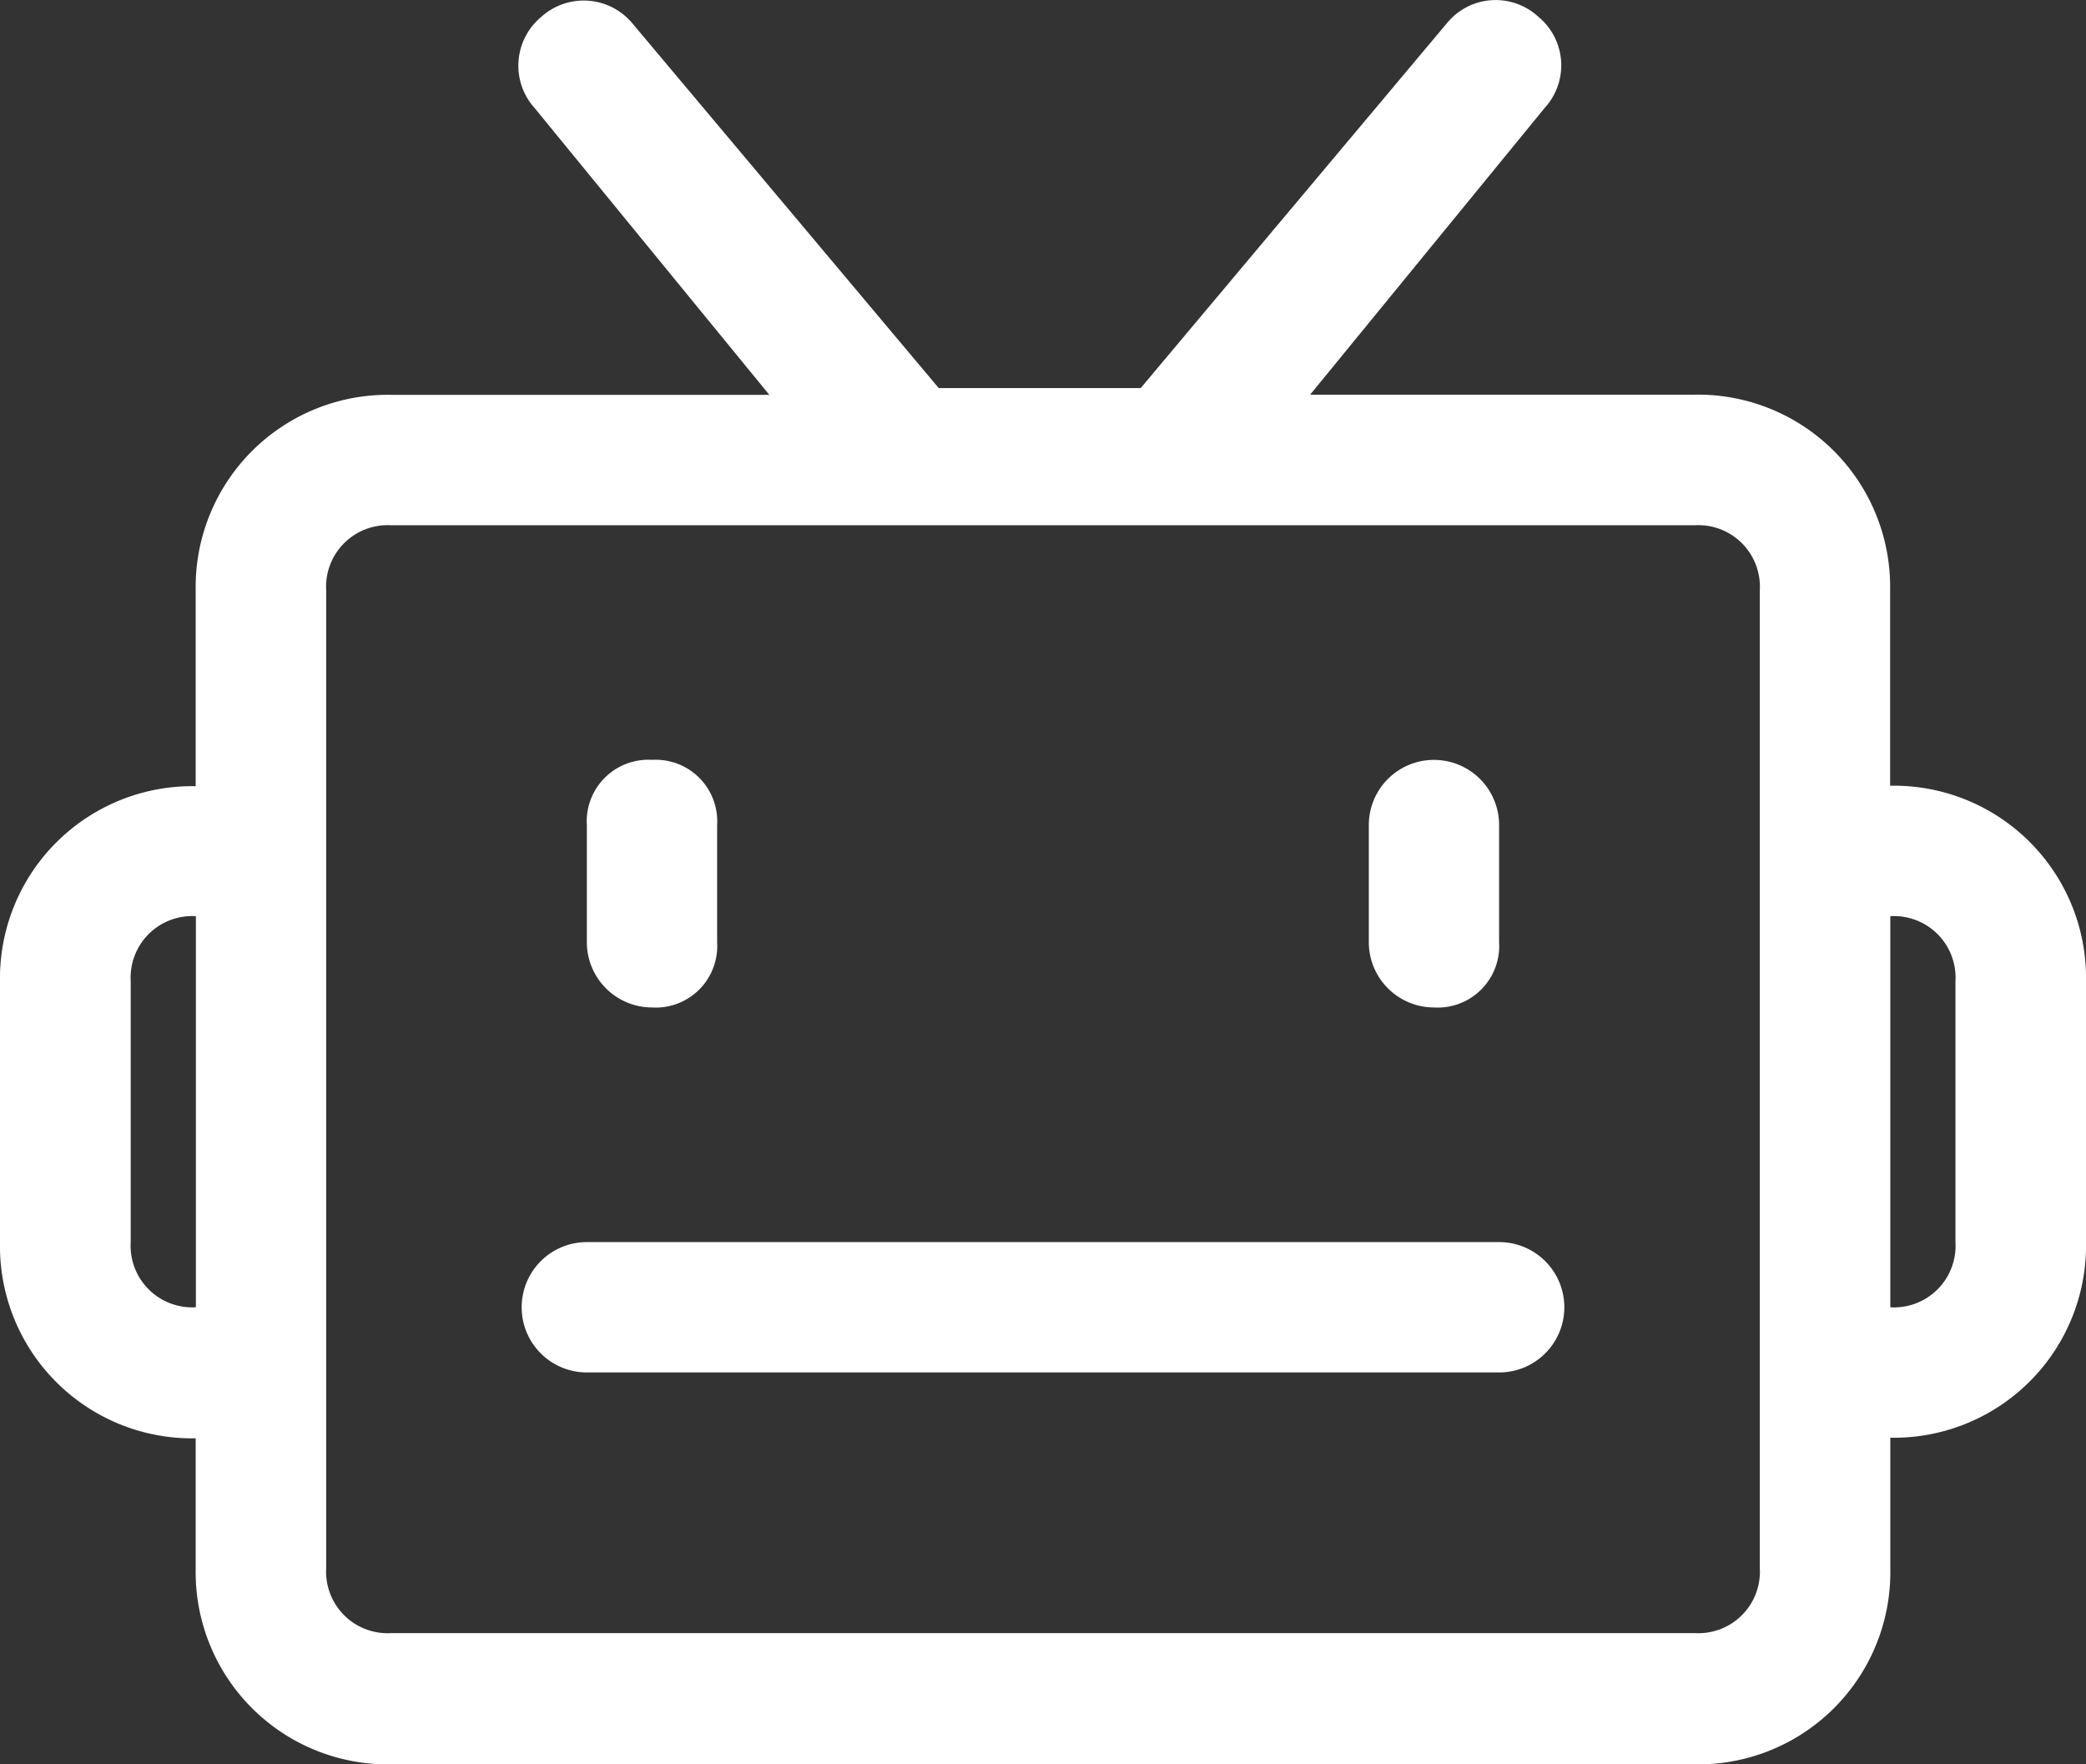
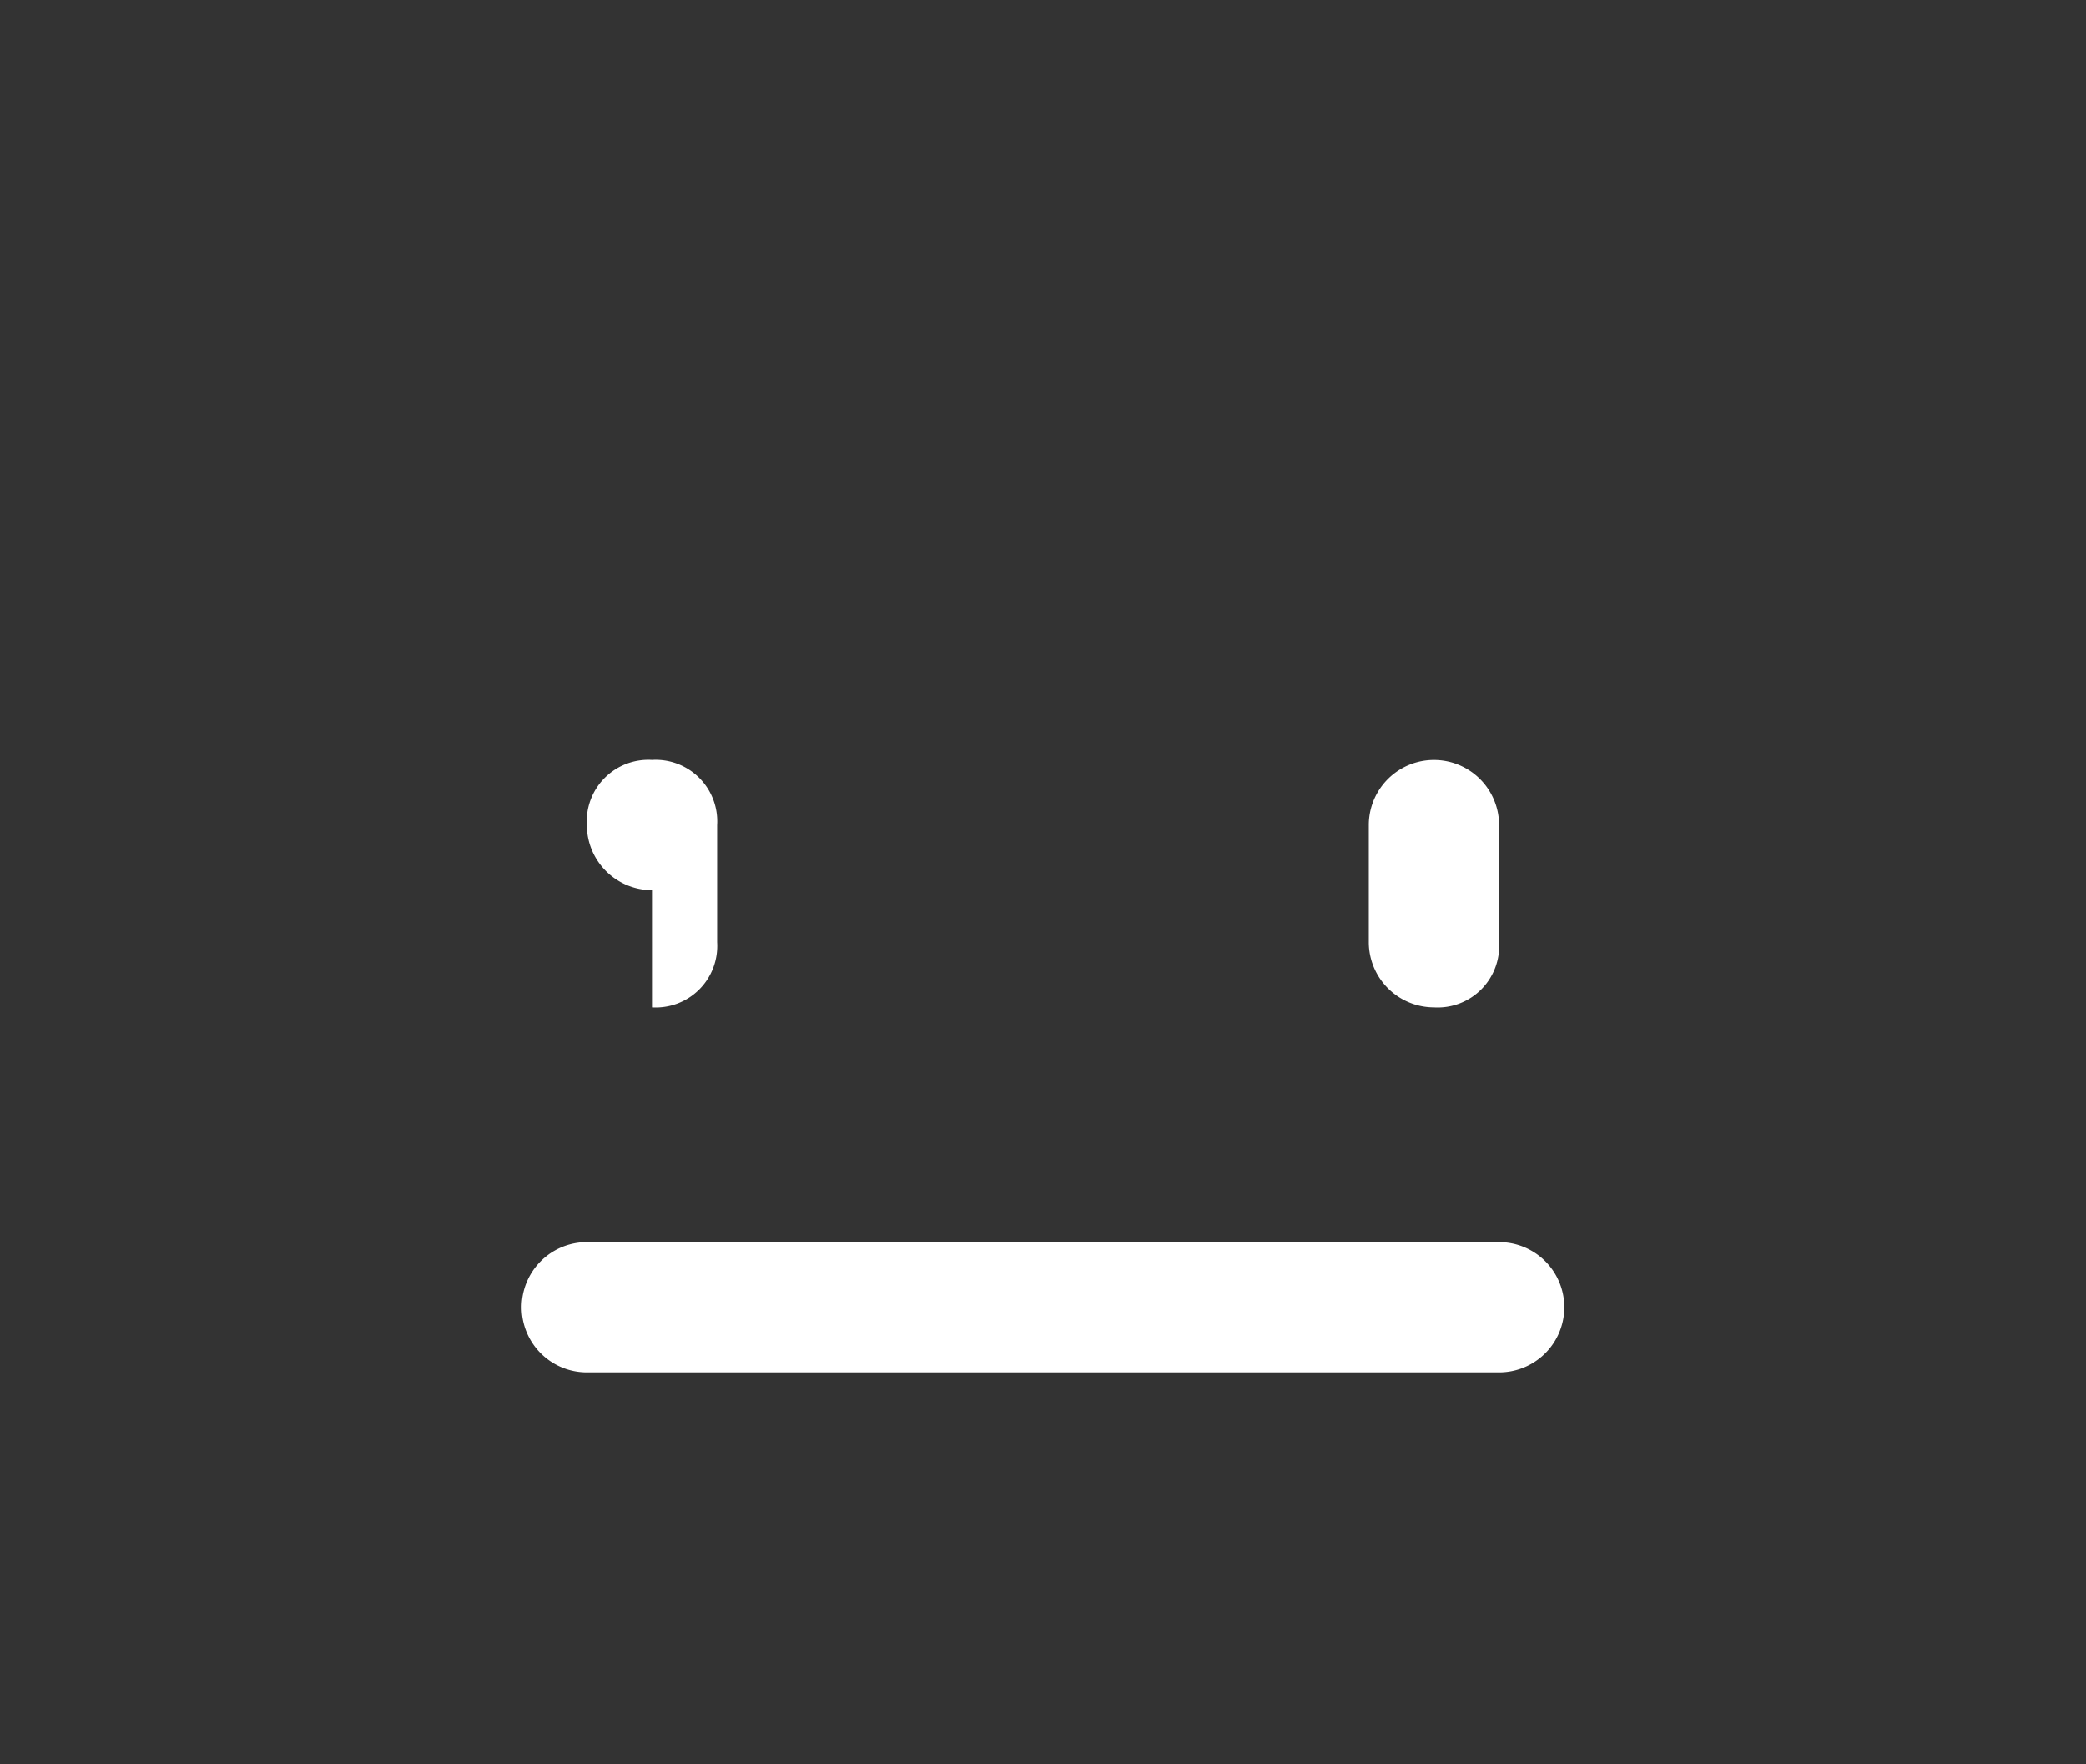
<svg xmlns="http://www.w3.org/2000/svg" viewBox="0 0 74 62.587">
  <rect x="0" y="0" width="74" height="62.587" fill="#333333" stroke="none" />
  <defs>
    <style>.cls-1{fill:#fff;}</style>
  </defs>
  <g id="图层_2" data-name="图层 2">
    <g id="内容">
      <g id="_3" data-name="3">
-         <path class="cls-1" d="M50.869,35.738a2.183,2.183,0,0,0,2.311-2.311v-4.16a2.311,2.311,0,1,0-4.622,0v4.16a2.317,2.317,0,0,0,2.311,2.311Zm-27.74,0a2.183,2.183,0,0,0,2.311-2.311v-4.16a2.185,2.185,0,0,0-2.311-2.313,2.185,2.185,0,0,0-2.311,2.313v4.16a2.317,2.317,0,0,0,2.311,2.311Z" />
-         <path class="cls-1" d="M67.051,27.879V20.937A6.818,6.818,0,0,0,60.11,14H46.477L54.8,3.825A2.234,2.234,0,0,0,54.567.59a2.231,2.231,0,0,0-3.236.23L40.467,13.765H33.3L22.437.833A2.246,2.246,0,0,0,19.2.6a2.248,2.248,0,0,0-.232,3.236l8.323,10.17H13.883a6.818,6.818,0,0,0-6.941,6.942v6.941A6.819,6.819,0,0,0,0,34.834V44.08a6.818,6.818,0,0,0,6.942,6.942v4.624a6.818,6.818,0,0,0,6.941,6.941H60.117a6.818,6.818,0,0,0,6.941-6.941V51A6.818,6.818,0,0,0,74,44.055V34.814a6.818,6.818,0,0,0-6.942-6.942ZM4.637,44.061V34.814A2.184,2.184,0,0,1,6.949,32.5V46.372A2.185,2.185,0,0,1,4.637,44.06ZM62.428,55.62a2.183,2.183,0,0,1-2.311,2.311H13.883a2.183,2.183,0,0,1-2.311-2.311V20.944a2.183,2.183,0,0,1,2.311-2.311H60.117a2.183,2.183,0,0,1,2.311,2.311Zm6.941-11.559a2.185,2.185,0,0,1-2.311,2.313V32.5a2.183,2.183,0,0,1,2.311,2.311Z" />
+         <path class="cls-1" d="M50.869,35.738a2.183,2.183,0,0,0,2.311-2.311v-4.16a2.311,2.311,0,1,0-4.622,0v4.16a2.317,2.317,0,0,0,2.311,2.311Zm-27.74,0a2.183,2.183,0,0,0,2.311-2.311v-4.16a2.185,2.185,0,0,0-2.311-2.313,2.185,2.185,0,0,0-2.311,2.313a2.317,2.317,0,0,0,2.311,2.311Z" />
        <path class="cls-1" d="M53.182,44.061H20.818a2.312,2.312,0,1,0,0,4.624H53.182a2.312,2.312,0,0,0,0-4.624Z" />
      </g>
    </g>
  </g>
</svg>